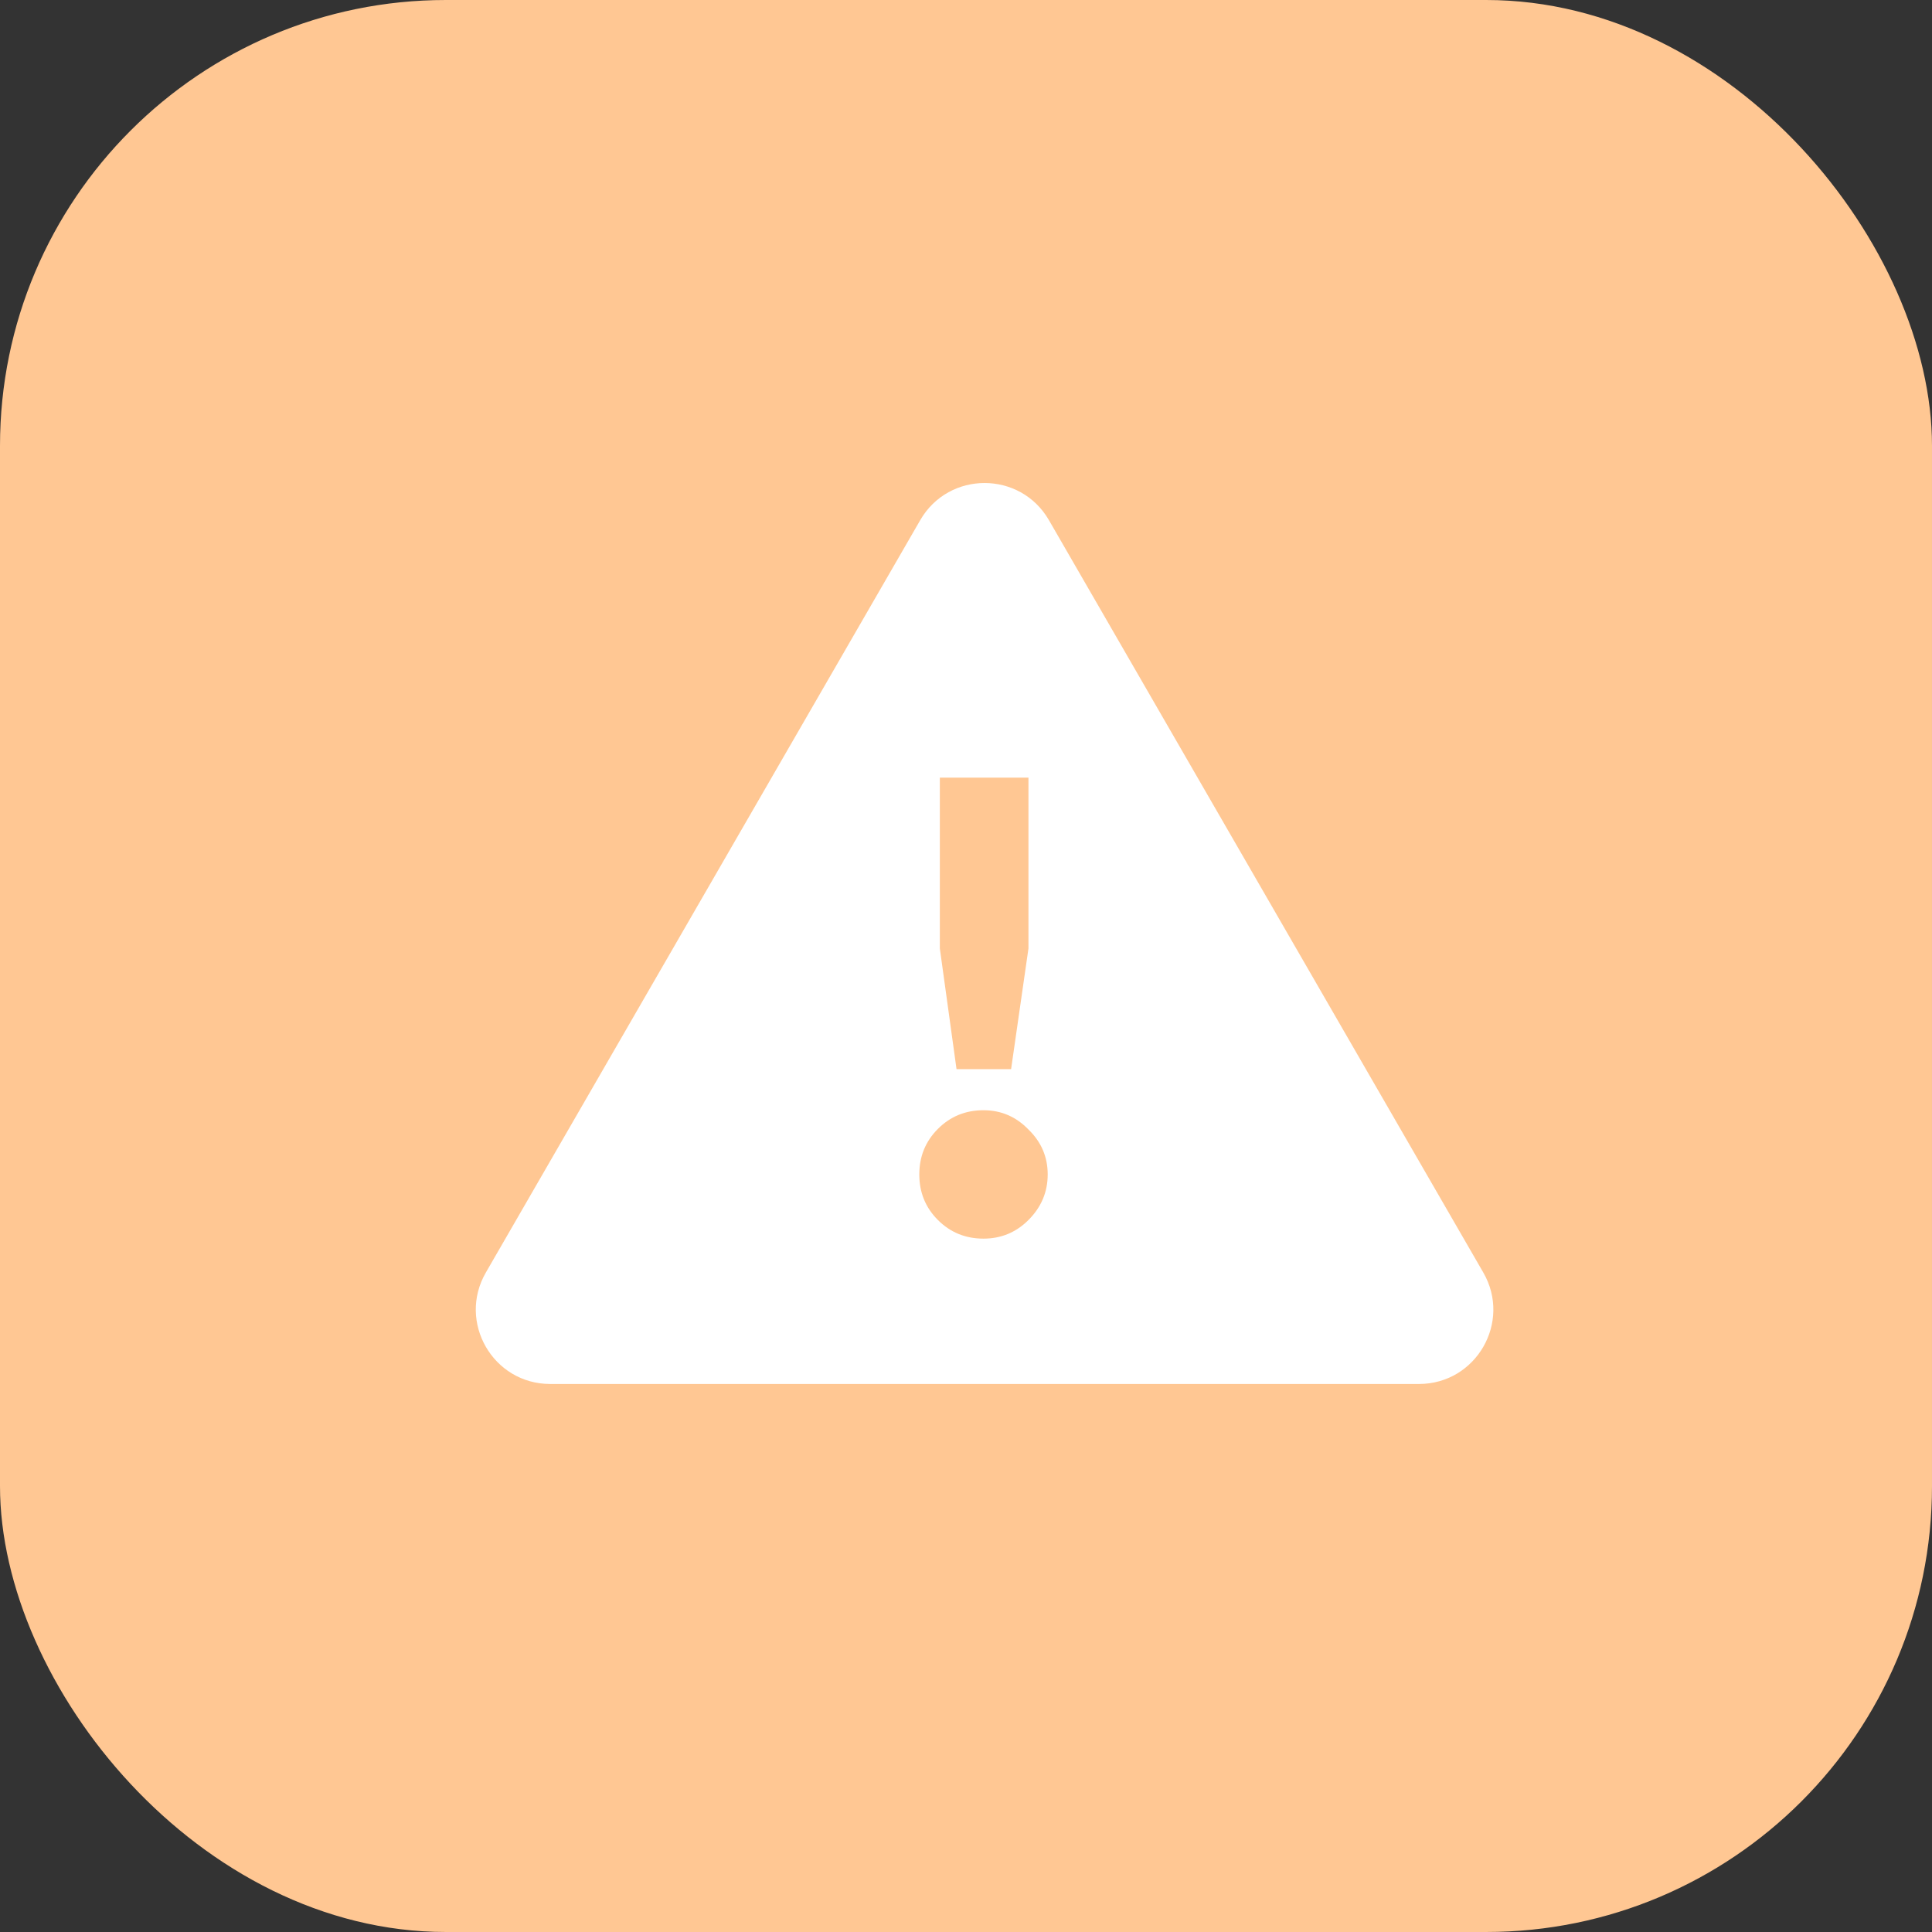
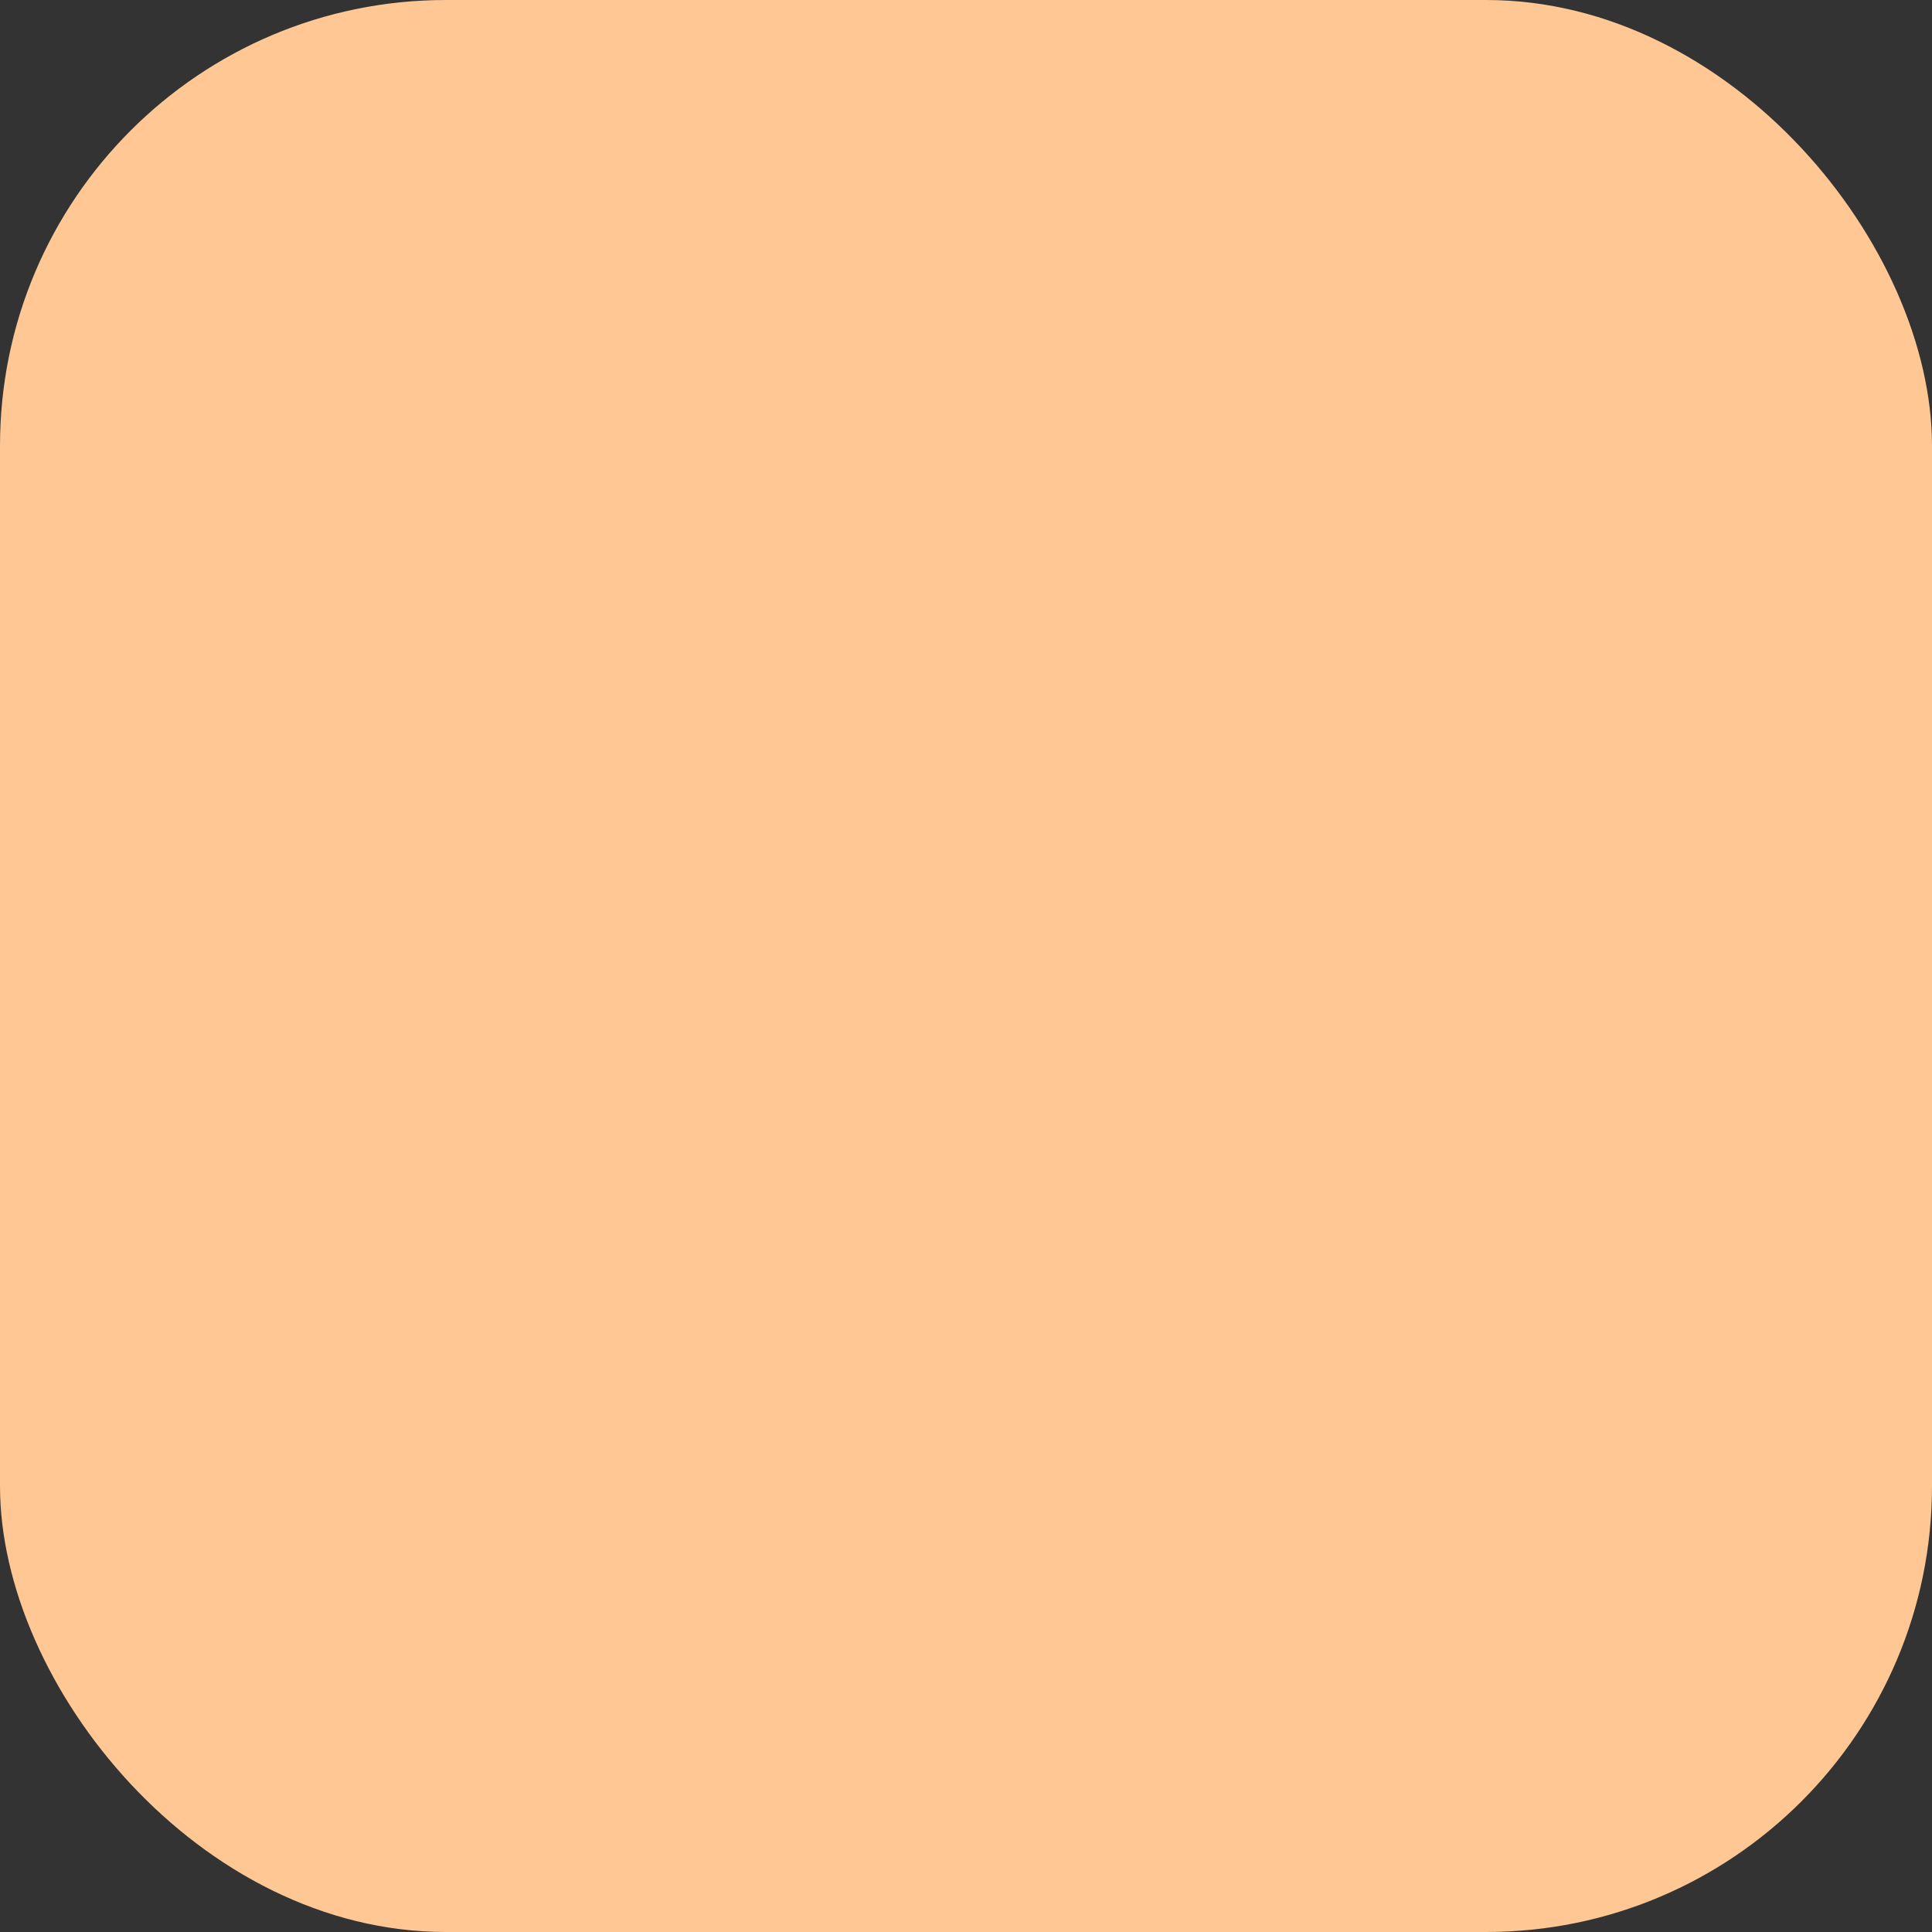
<svg xmlns="http://www.w3.org/2000/svg" width="52" height="52" viewBox="0 0 52 52" fill="none">
  <rect x="0" y="0" width="52" height="52" fill="#333333" stroke="none" />
  <rect width="52" height="52" rx="12" fill="#FFC793" />
-   <path d="M24.768 14C25.538 12.667 27.462 12.667 28.232 14L39.923 34.25C40.693 35.583 39.731 37.25 38.191 37.25H14.809C13.269 37.25 12.307 35.583 13.077 34.25L24.768 14Z" fill="white" />
-   <path d="M25.745 28.776L25.296 25.528V20.931H27.681V25.528L27.214 28.776H25.745ZM26.471 33.338C25.987 33.338 25.578 33.171 25.244 32.837C24.91 32.503 24.743 32.094 24.743 31.61C24.743 31.127 24.91 30.718 25.244 30.384C25.578 30.049 25.987 29.882 26.471 29.882C26.943 29.882 27.347 30.055 27.681 30.401C28.026 30.735 28.199 31.138 28.199 31.61C28.199 32.083 28.026 32.492 27.681 32.837C27.347 33.171 26.943 33.338 26.471 33.338Z" fill="#FFC793" />
+   <path d="M25.745 28.776L25.296 25.528V20.931H27.681L27.214 28.776H25.745ZM26.471 33.338C25.987 33.338 25.578 33.171 25.244 32.837C24.91 32.503 24.743 32.094 24.743 31.61C24.743 31.127 24.91 30.718 25.244 30.384C25.578 30.049 25.987 29.882 26.471 29.882C26.943 29.882 27.347 30.055 27.681 30.401C28.026 30.735 28.199 31.138 28.199 31.61C28.199 32.083 28.026 32.492 27.681 32.837C27.347 33.171 26.943 33.338 26.471 33.338Z" fill="#FFC793" />
</svg>